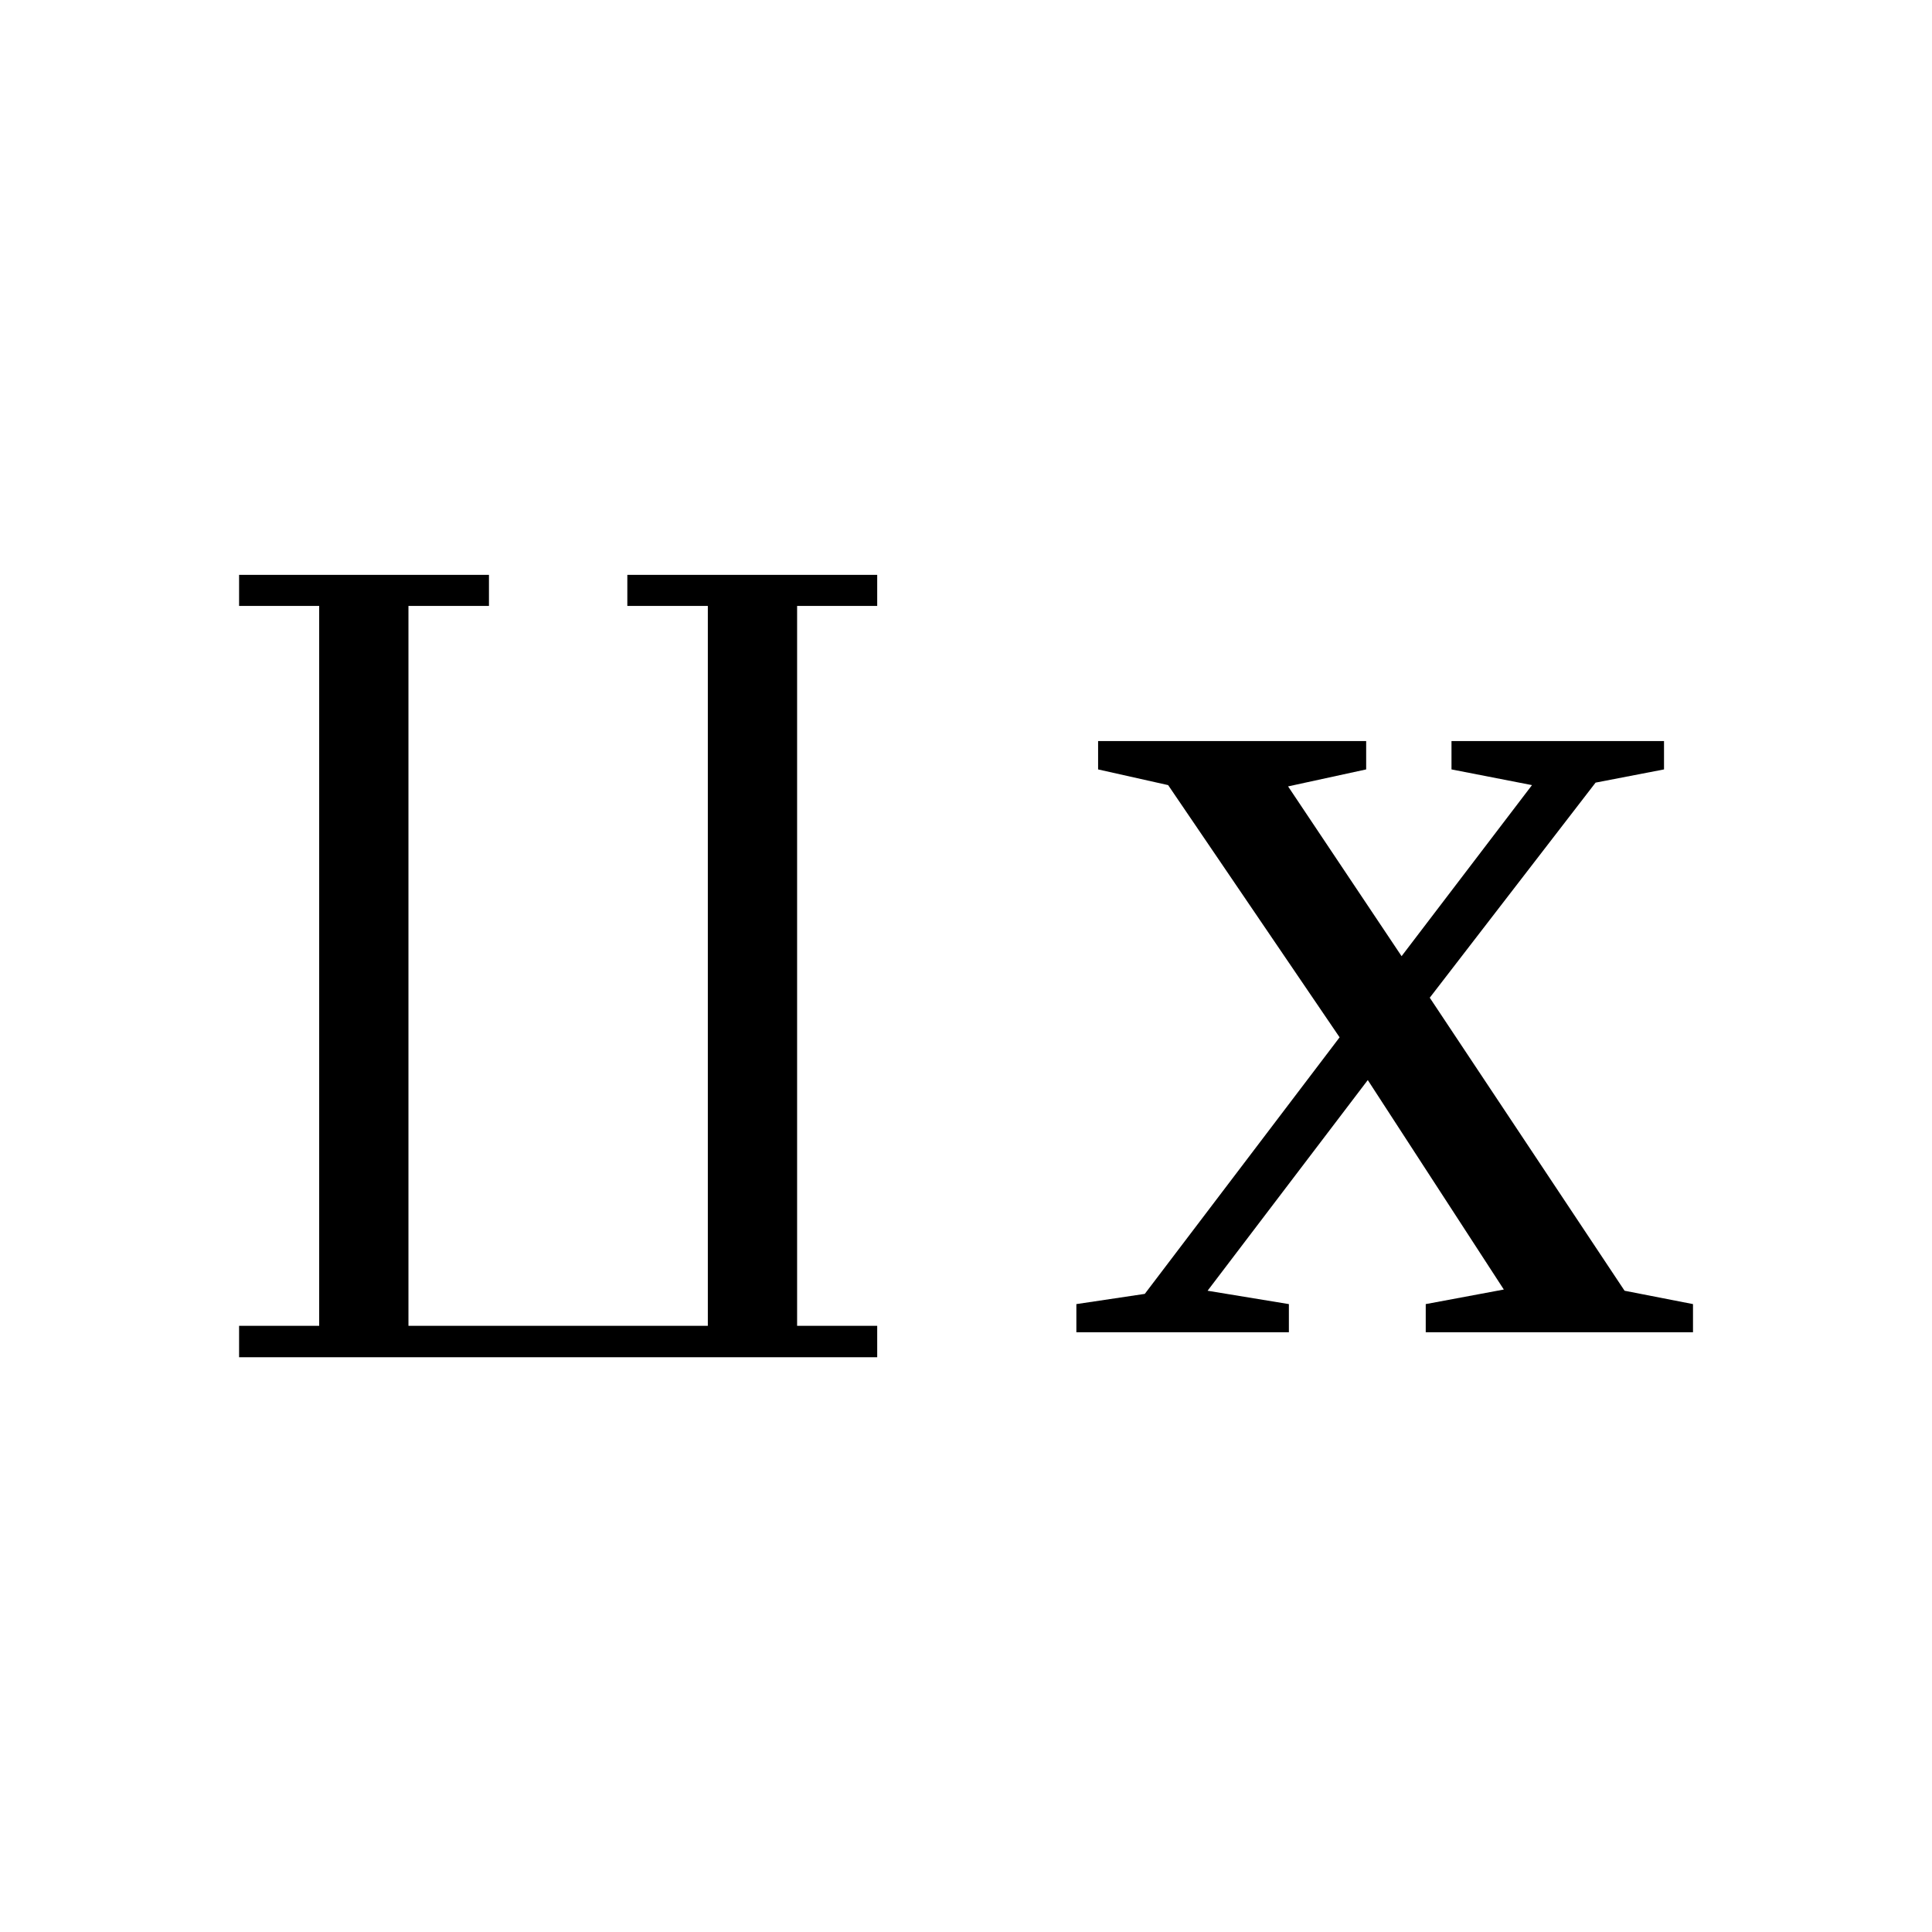
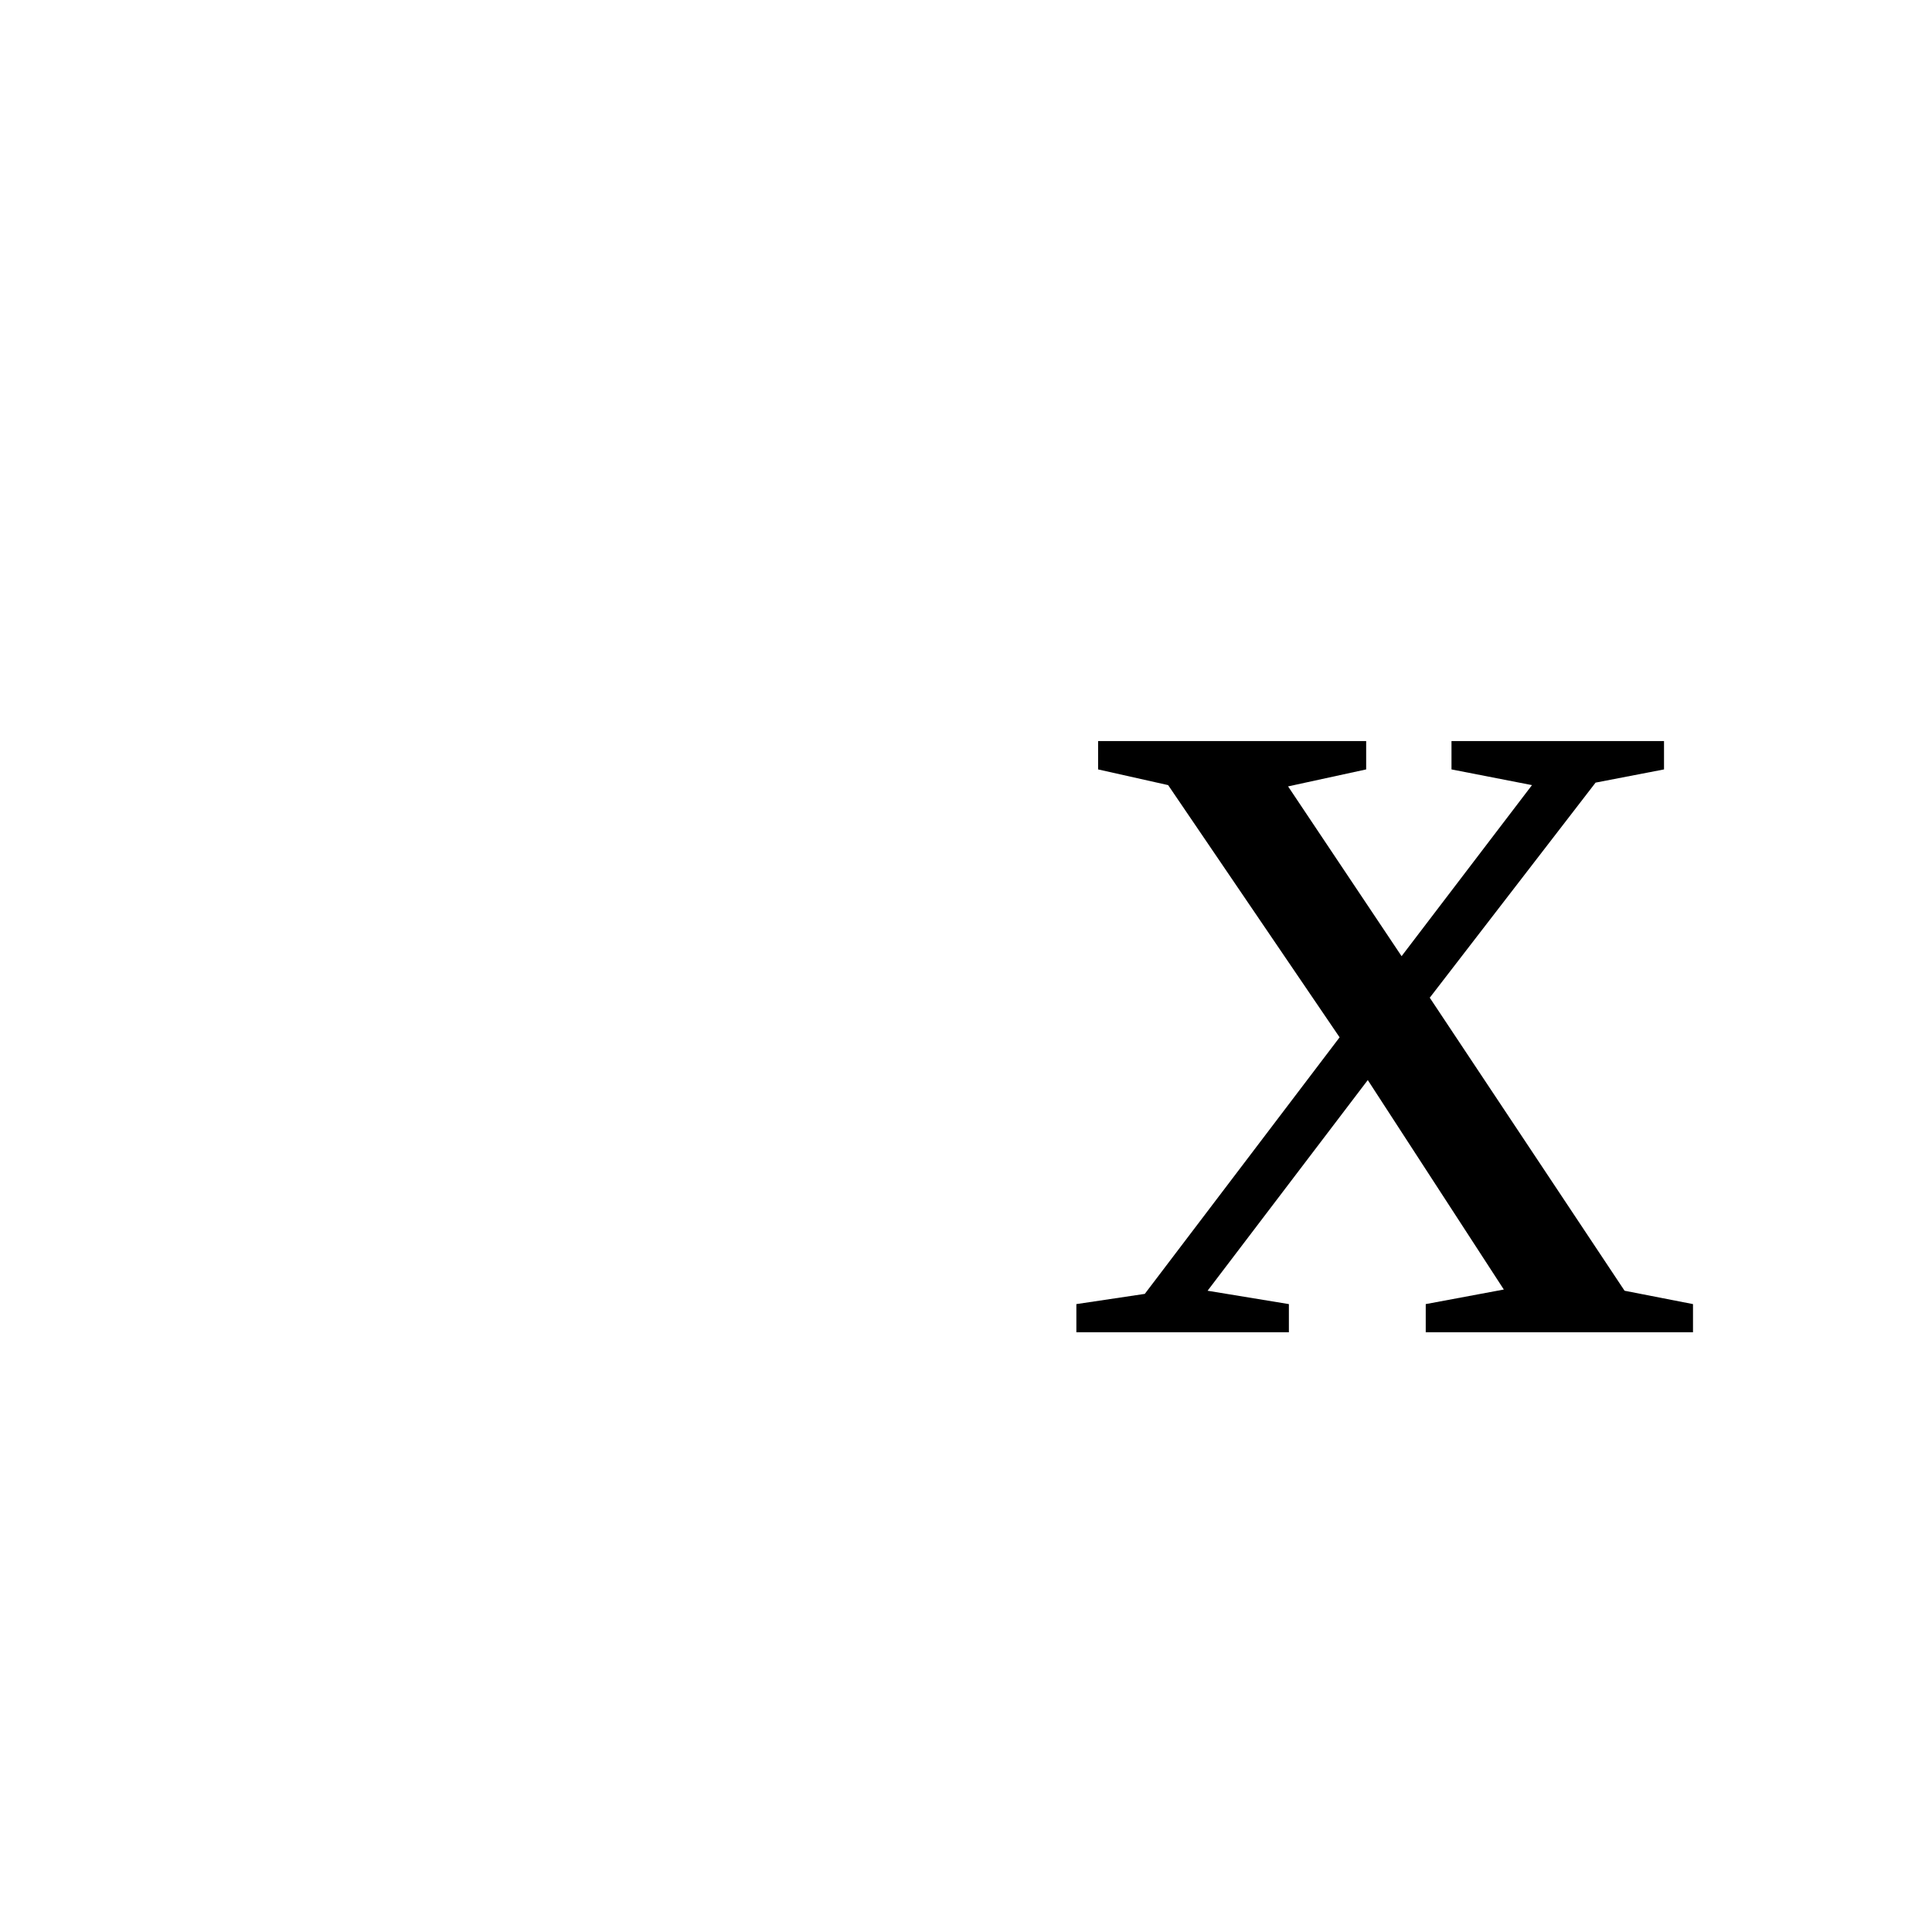
<svg xmlns="http://www.w3.org/2000/svg" xmlns:ns1="http://sodipodi.sourceforge.net/DTD/sodipodi-0.dtd" xmlns:ns2="http://www.inkscape.org/namespaces/inkscape" version="1.1" id="svg22" ns1:docname="fo21604.svg" width="24" height="24" ns2:version="0.92.4 (5da689c313, 2019-01-14)">
  <defs id="defs26" />
  <ns1:namedview pagecolor="#ffffff" bordercolor="#666666" borderopacity="1" objecttolerance="10" gridtolerance="10" guidetolerance="10" ns2:pageopacity="0" ns2:pageshadow="2" ns2:window-width="1920" ns2:window-height="995" id="namedview24" showgrid="false" fit-margin-top="0" fit-margin-left="0" fit-margin-right="0" fit-margin-bottom="0" ns2:zoom="2.36" ns2:cx="-31.23551" ns2:cy="-39.27" ns2:window-x="0" ns2:window-y="0" ns2:window-maximized="1" ns2:current-layer="svg22" />
-   <path d="m 10.897,16.86 h -7.927 v -0.39 h 0.995 v -8.943 h -0.995 v -0.386 h 3.104 v 0.386 h -1 v 8.943 h 3.719 v -8.943 h -1 v -0.386 h 3.104 v 0.386 h -0.995 v 8.943 h 0.995 z" id="path18" ns2:connector-curvature="0" />
  <path d="m 21.031,16.2 v 0.35 h -3.32 v -0.35 l 0.97,-0.181 -1.69,-2.602 -1.99,2.617 1.01,0.166 v 0.35 h -2.64 v -0.35 l 0.85,-0.127 2.42,-3.187 -2.13,-3.133 -0.87,-0.195 v -0.352 h 3.33 v 0.352 l -0.97,0.211 1.41,2.109 1.62,-2.125 -1,-0.195 v -0.352 h 2.64 v 0.352 l -0.85,0.164 -2.06,2.672 2.42,3.64 z" id="path20" ns2:connector-curvature="0" />
</svg>